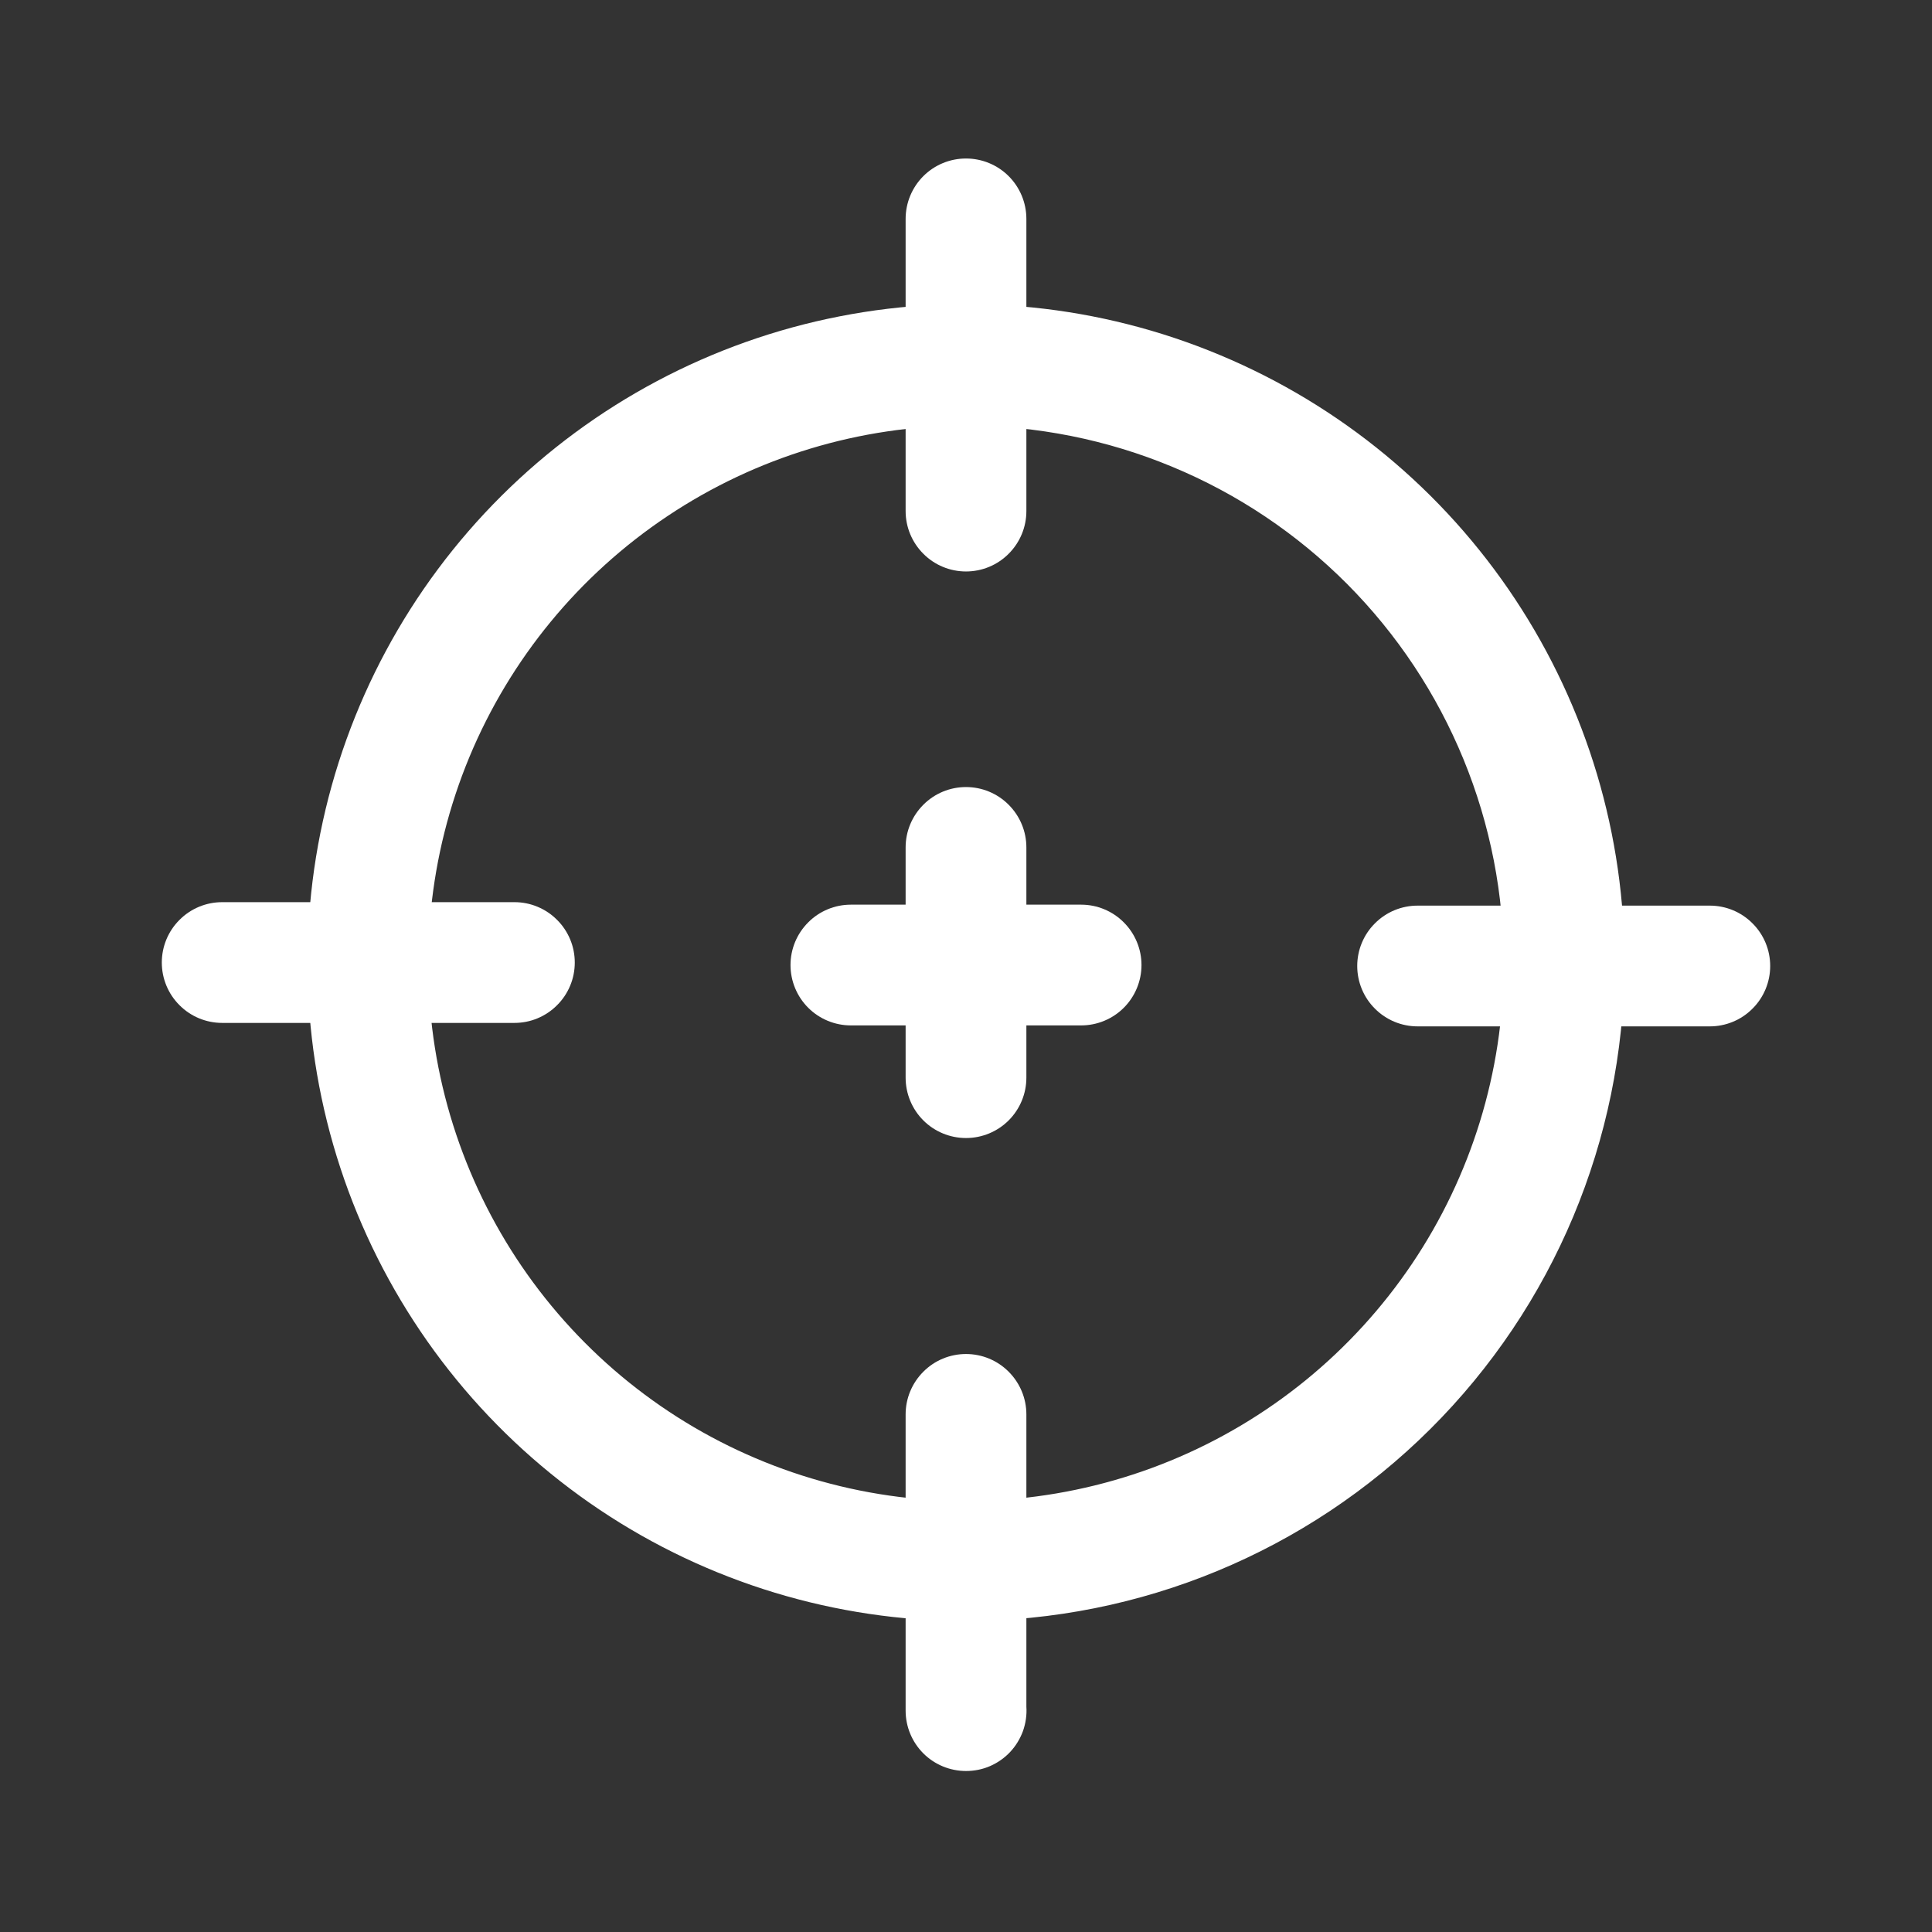
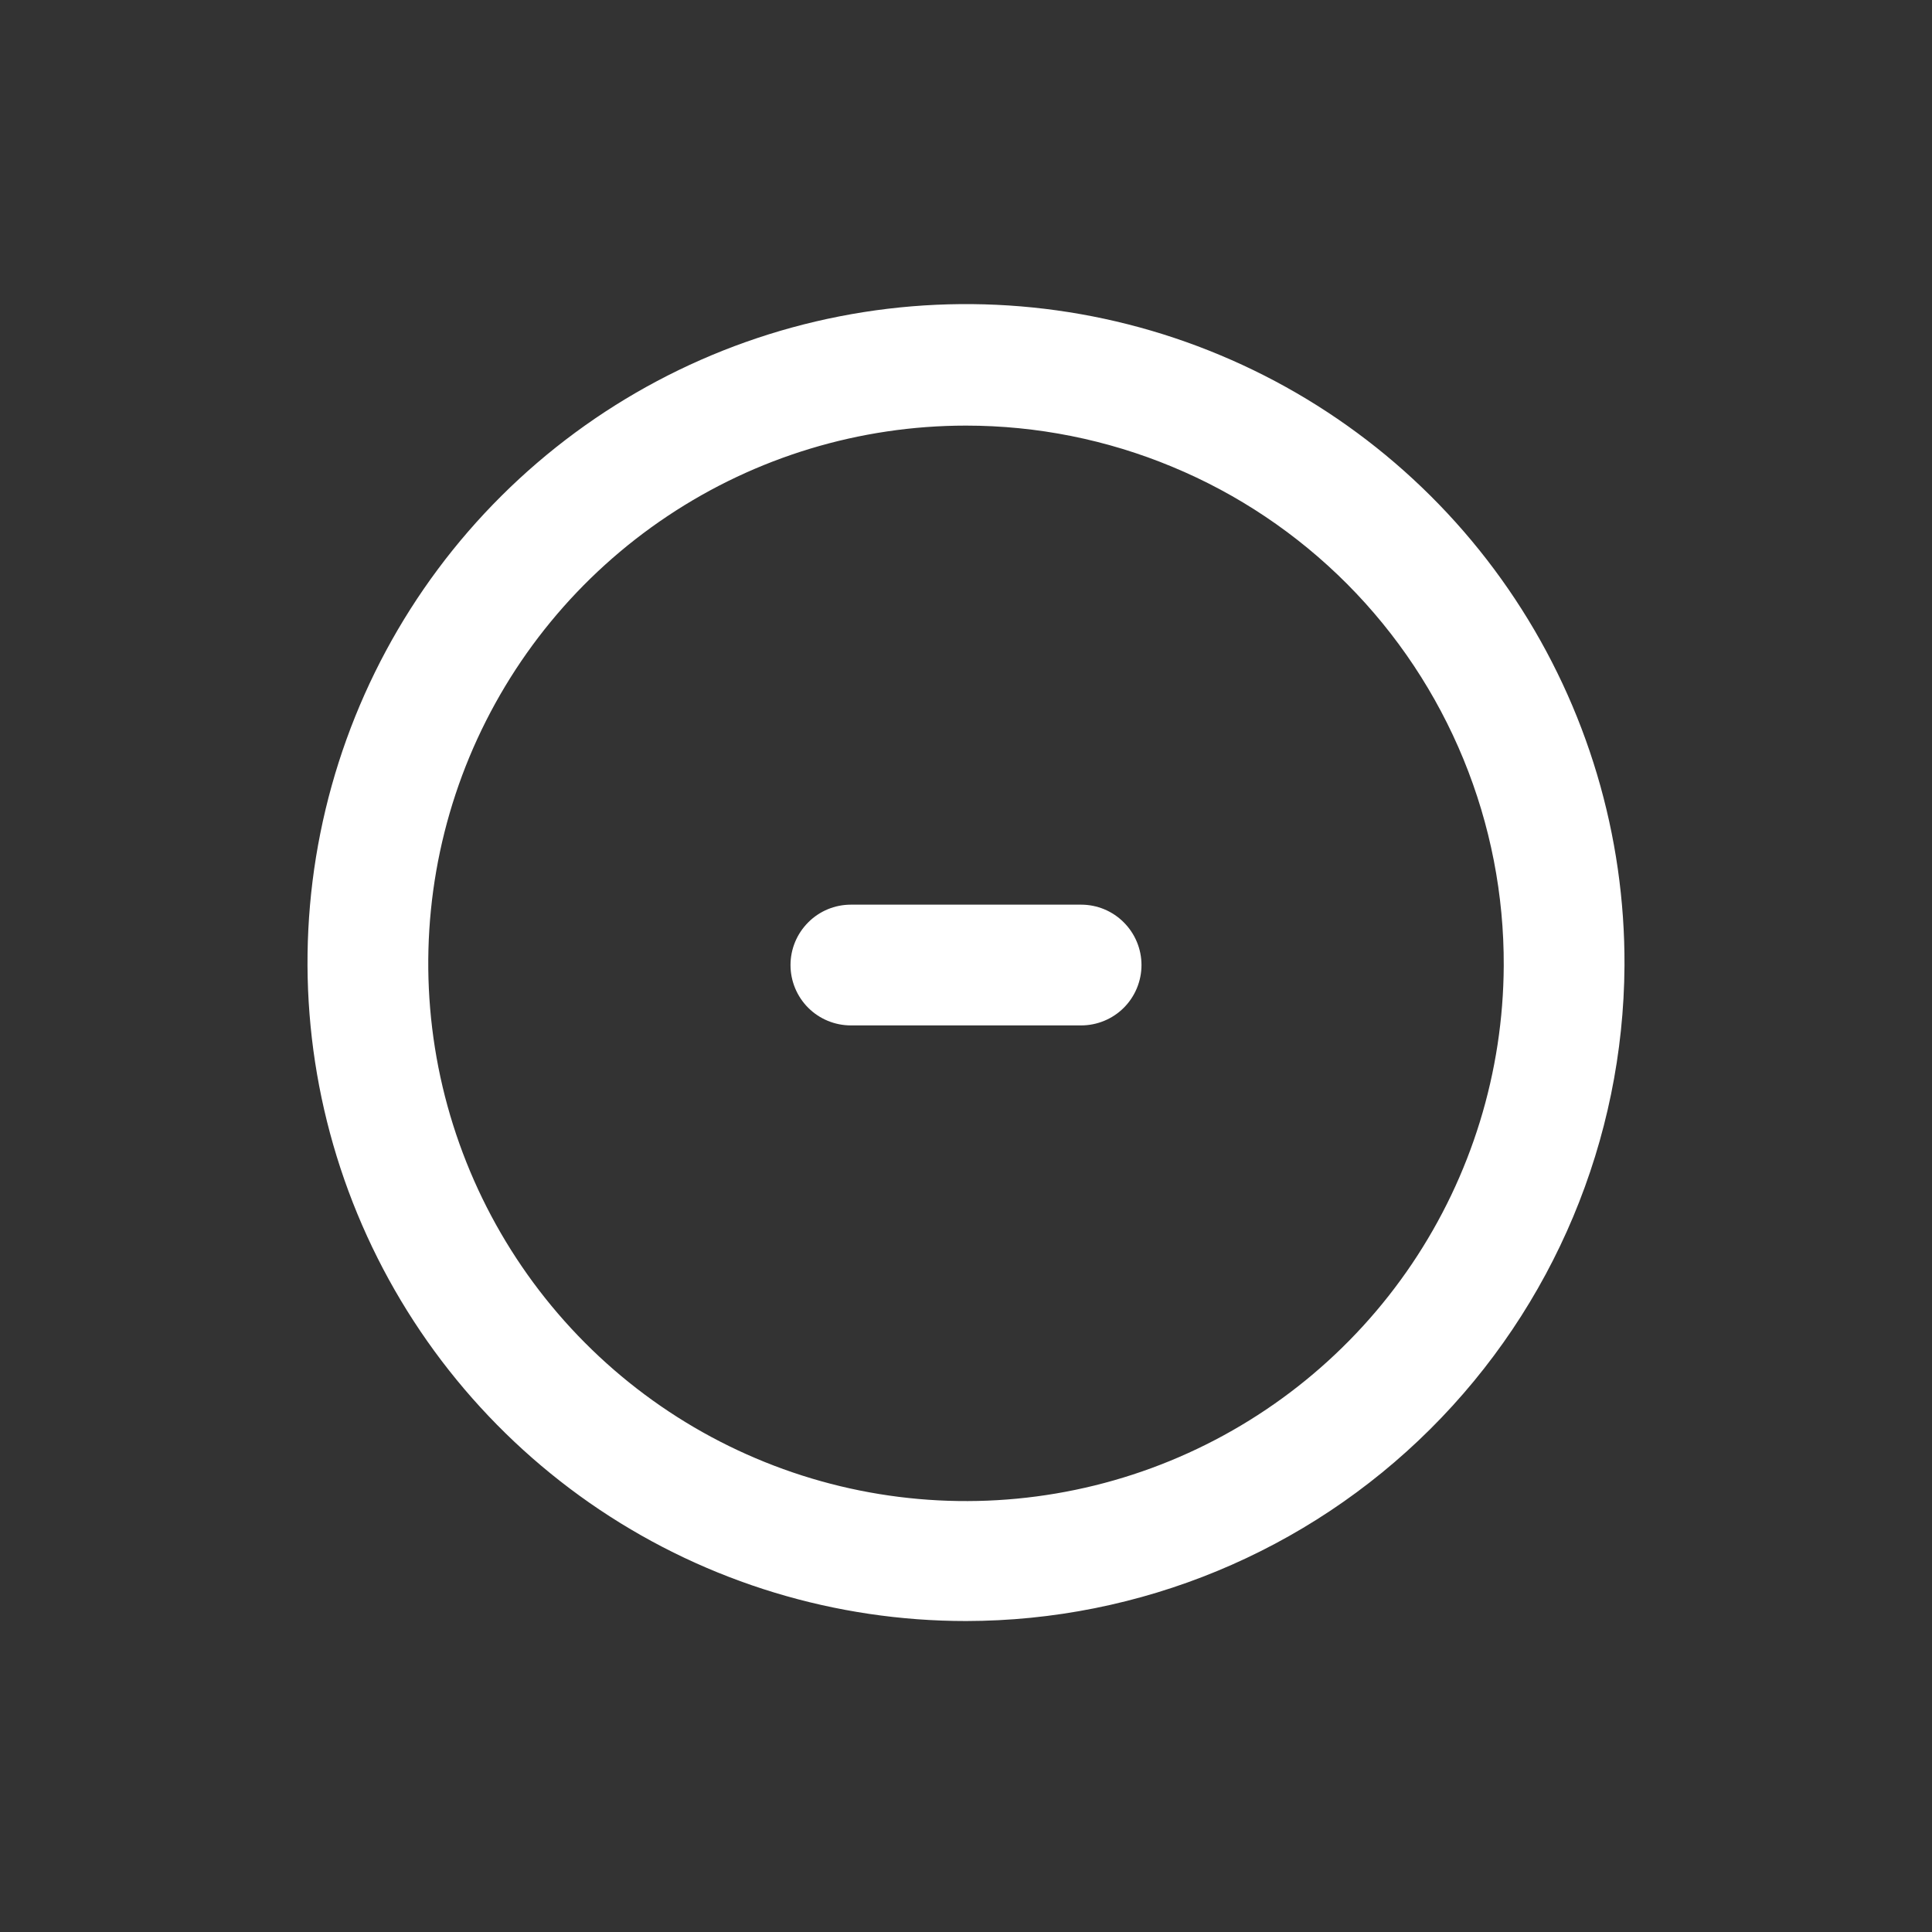
<svg xmlns="http://www.w3.org/2000/svg" width="24" height="24" viewBox="0 0 24 24" fill="none">
  <rect x="0" y="0" width="24" height="24" fill="#333333" stroke="none" />
  <path d="M12 20.137C10.38 20.137 8.797 19.657 7.451 18.756C6.105 17.855 5.057 16.575 4.439 15.078C3.821 13.581 3.661 11.935 3.98 10.347C4.299 8.759 5.082 7.301 6.23 6.159C7.378 5.017 8.839 4.241 10.429 3.93C12.018 3.619 13.664 3.786 15.158 4.412C16.652 5.037 17.927 6.091 18.821 7.442C19.715 8.792 20.188 10.378 20.18 11.997C20.167 14.159 19.299 16.228 17.767 17.753C16.235 19.278 14.162 20.135 12 20.137ZM12 5.287C10.68 5.287 9.39 5.678 8.292 6.411C7.194 7.144 6.338 8.185 5.831 9.404C5.325 10.623 5.191 11.965 5.446 13.26C5.702 14.555 6.335 15.745 7.266 16.68C8.197 17.616 9.385 18.254 10.678 18.515C11.972 18.776 13.315 18.648 14.536 18.147C15.757 17.646 16.802 16.795 17.54 15.7C18.277 14.606 18.674 13.317 18.68 11.997C18.684 11.118 18.514 10.246 18.18 9.432C17.846 8.618 17.355 7.878 16.734 7.254C16.113 6.631 15.376 6.136 14.563 5.799C13.751 5.461 12.88 5.287 12 5.287Z" fill="white" />
-   <path d="M12 7.099C11.801 7.099 11.61 7.02 11.47 6.879C11.329 6.738 11.25 6.548 11.25 6.349V2.719C11.25 2.52 11.329 2.329 11.47 2.188C11.61 2.048 11.801 1.969 12 1.969C12.199 1.969 12.39 2.048 12.53 2.188C12.671 2.329 12.75 2.52 12.75 2.719V6.349C12.75 6.548 12.671 6.738 12.53 6.879C12.39 7.02 12.199 7.099 12 7.099Z" fill="white" />
-   <path d="M12 22C11.801 22 11.61 21.921 11.47 21.781C11.329 21.64 11.25 21.449 11.25 21.25V17.57C11.25 17.371 11.329 17.181 11.47 17.04C11.61 16.899 11.801 16.82 12 16.82C12.199 16.82 12.39 16.899 12.53 17.04C12.671 17.181 12.75 17.371 12.75 17.57V21.2C12.757 21.303 12.742 21.406 12.708 21.503C12.673 21.599 12.619 21.688 12.549 21.763C12.479 21.838 12.393 21.898 12.299 21.939C12.205 21.98 12.103 22 12 22Z" fill="white" />
-   <path d="M21.24 12.75H17.61C17.411 12.75 17.22 12.671 17.08 12.53C16.939 12.39 16.86 12.199 16.86 12C16.86 11.801 16.939 11.61 17.08 11.47C17.22 11.329 17.411 11.25 17.61 11.25H21.24C21.439 11.25 21.63 11.329 21.77 11.47C21.911 11.61 21.99 11.801 21.99 12C21.99 12.199 21.911 12.39 21.77 12.53C21.63 12.671 21.439 12.75 21.24 12.75Z" fill="white" />
-   <path d="M6.39 12.707H2.76C2.561 12.707 2.37 12.628 2.23 12.487C2.089 12.347 2.01 12.156 2.01 11.957C2.01 11.758 2.089 11.567 2.23 11.427C2.37 11.286 2.561 11.207 2.76 11.207H6.39C6.489 11.207 6.586 11.226 6.677 11.264C6.768 11.302 6.851 11.357 6.92 11.427C6.99 11.496 7.045 11.579 7.083 11.67C7.121 11.761 7.14 11.858 7.14 11.957C7.14 12.056 7.121 12.153 7.083 12.244C7.045 12.335 6.99 12.418 6.92 12.487C6.851 12.557 6.768 12.612 6.677 12.65C6.586 12.688 6.489 12.707 6.39 12.707Z" fill="white" />
  <path d="M13.43 12.738H10.57C10.371 12.738 10.18 12.659 10.04 12.519C9.899 12.378 9.82 12.187 9.82 11.988C9.82 11.789 9.899 11.599 10.04 11.458C10.18 11.317 10.371 11.238 10.57 11.238H13.43C13.629 11.238 13.82 11.317 13.96 11.458C14.101 11.599 14.18 11.789 14.18 11.988C14.18 12.187 14.101 12.378 13.96 12.519C13.82 12.659 13.629 12.738 13.43 12.738Z" fill="white" />
-   <path d="M12 14.137C11.801 14.137 11.61 14.058 11.47 13.918C11.329 13.777 11.25 13.586 11.25 13.387V10.527C11.25 10.328 11.329 10.138 11.47 9.997C11.61 9.856 11.801 9.777 12 9.777C12.199 9.777 12.39 9.856 12.53 9.997C12.671 10.138 12.75 10.328 12.75 10.527V13.387C12.75 13.586 12.671 13.777 12.53 13.918C12.39 14.058 12.199 14.137 12 14.137Z" fill="white" />
</svg>